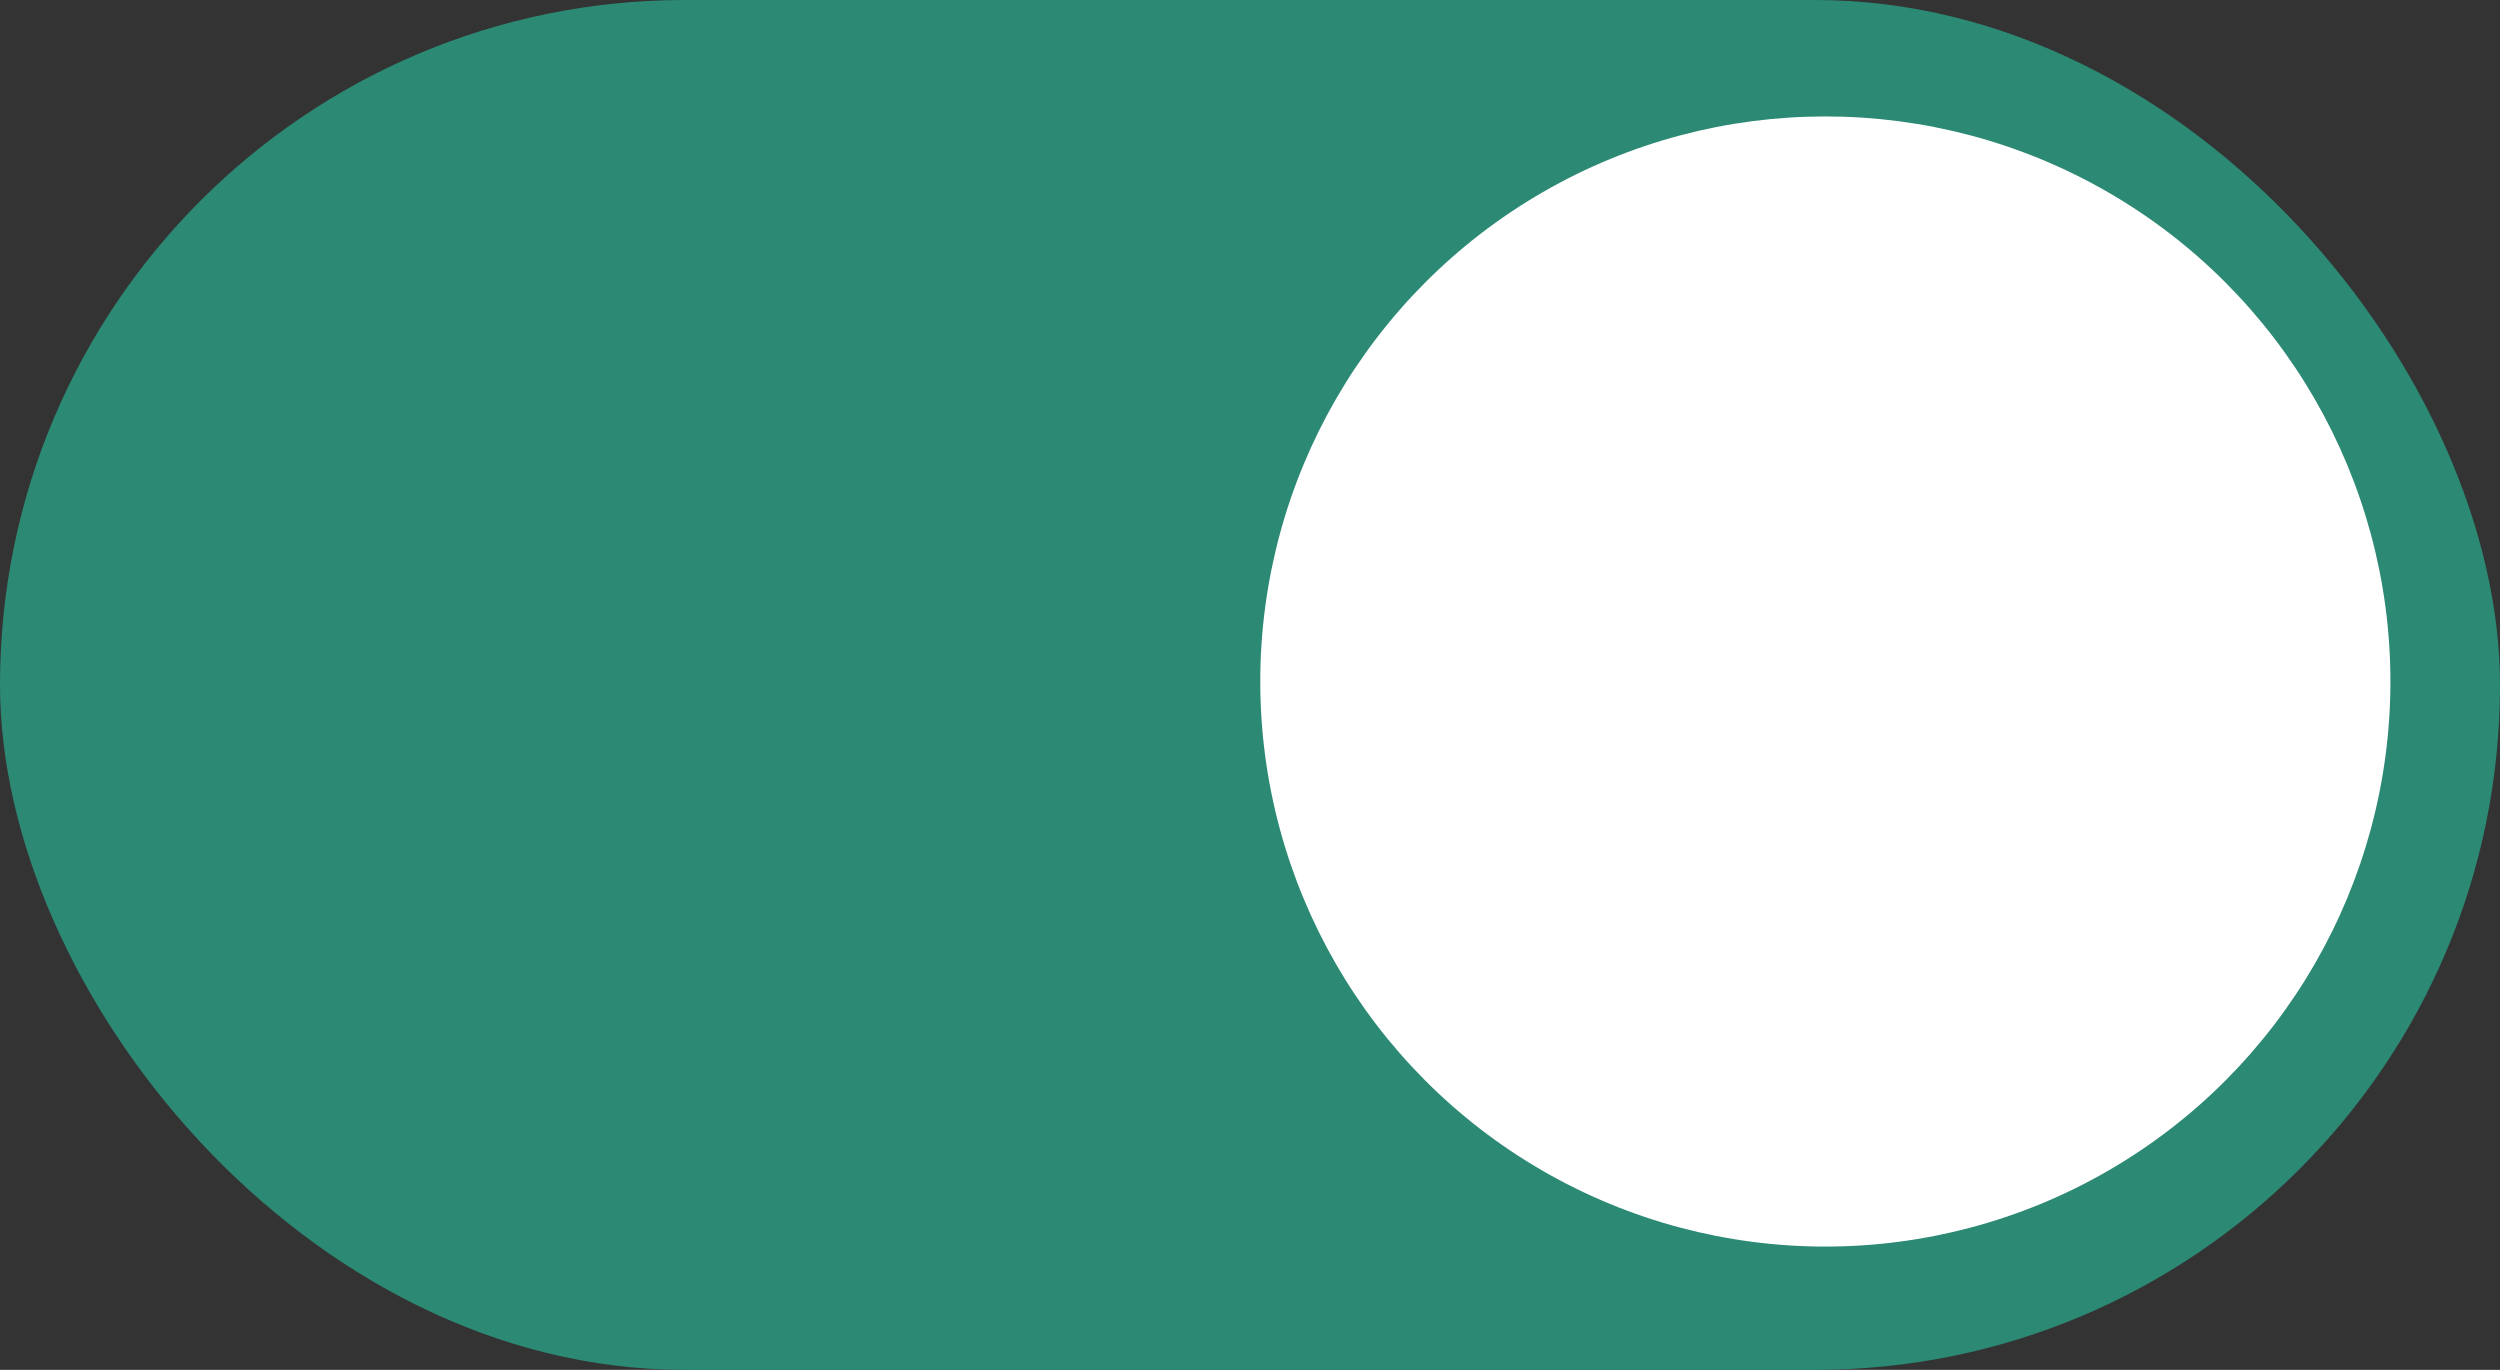
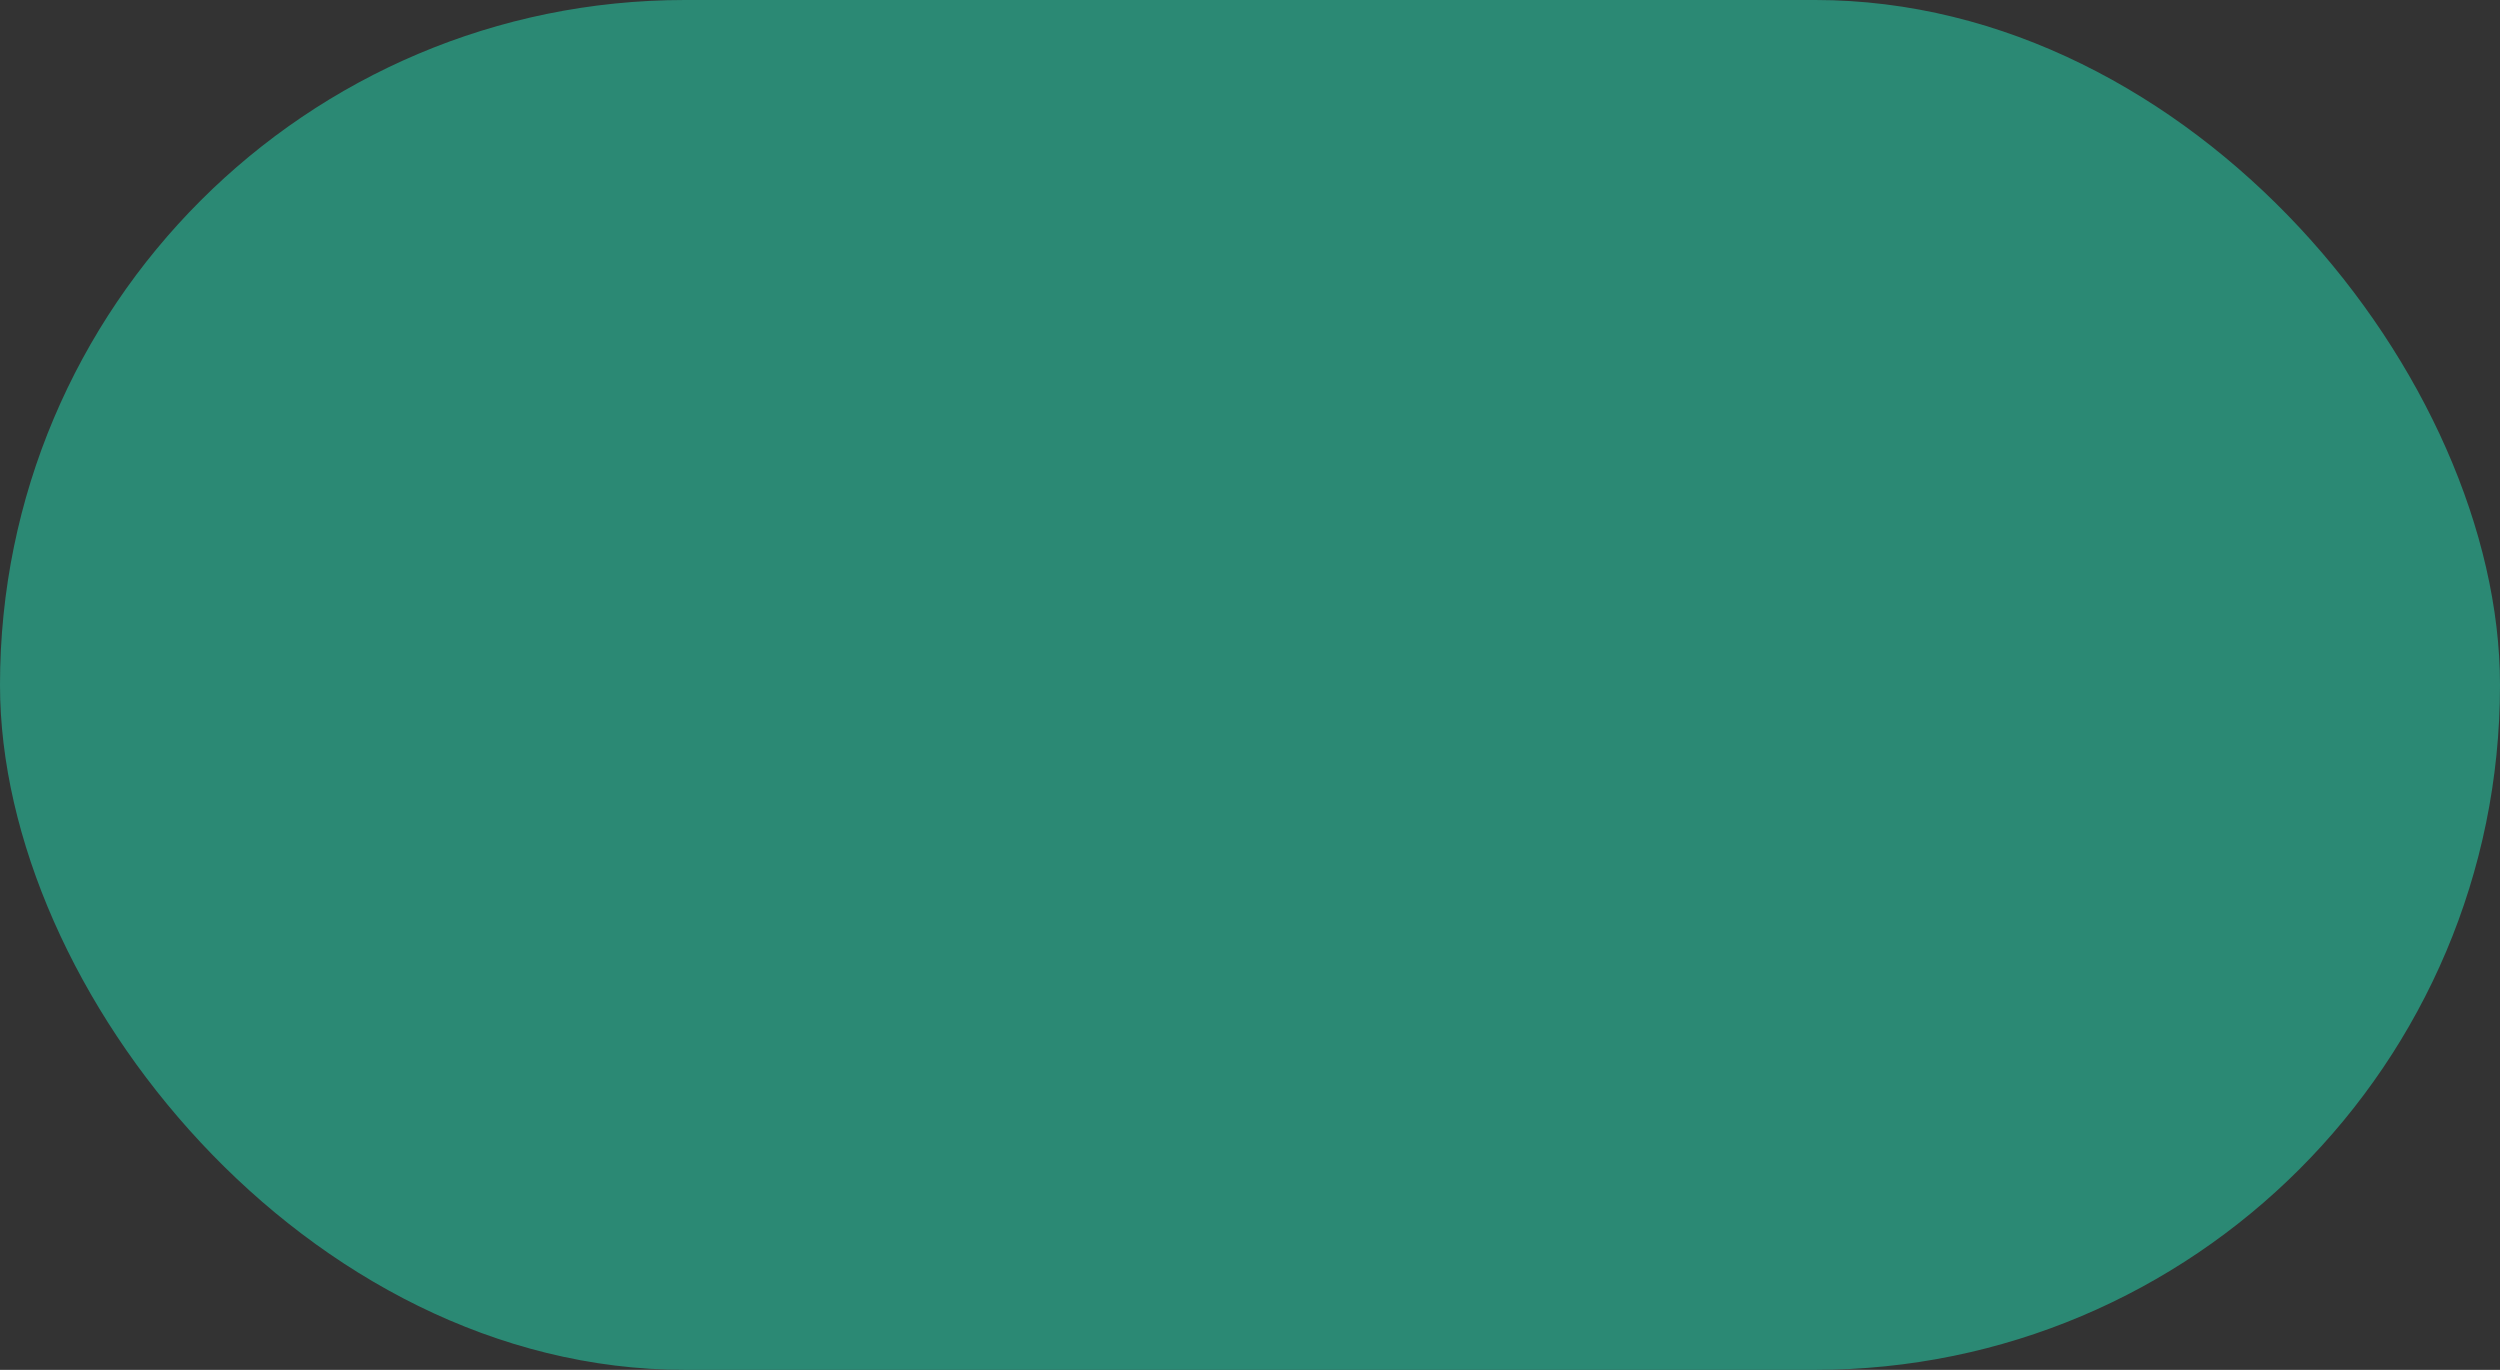
<svg xmlns="http://www.w3.org/2000/svg" width="365" height="200" viewBox="0 0 365 200" fill="none">
  <rect x="0" y="0" width="365" height="200" fill="#333333" stroke="none" />
  <rect width="365" height="200" rx="100" fill="#2B8974" />
-   <circle cx="266.5" cy="99.5" r="82.5" fill="white" />
</svg>